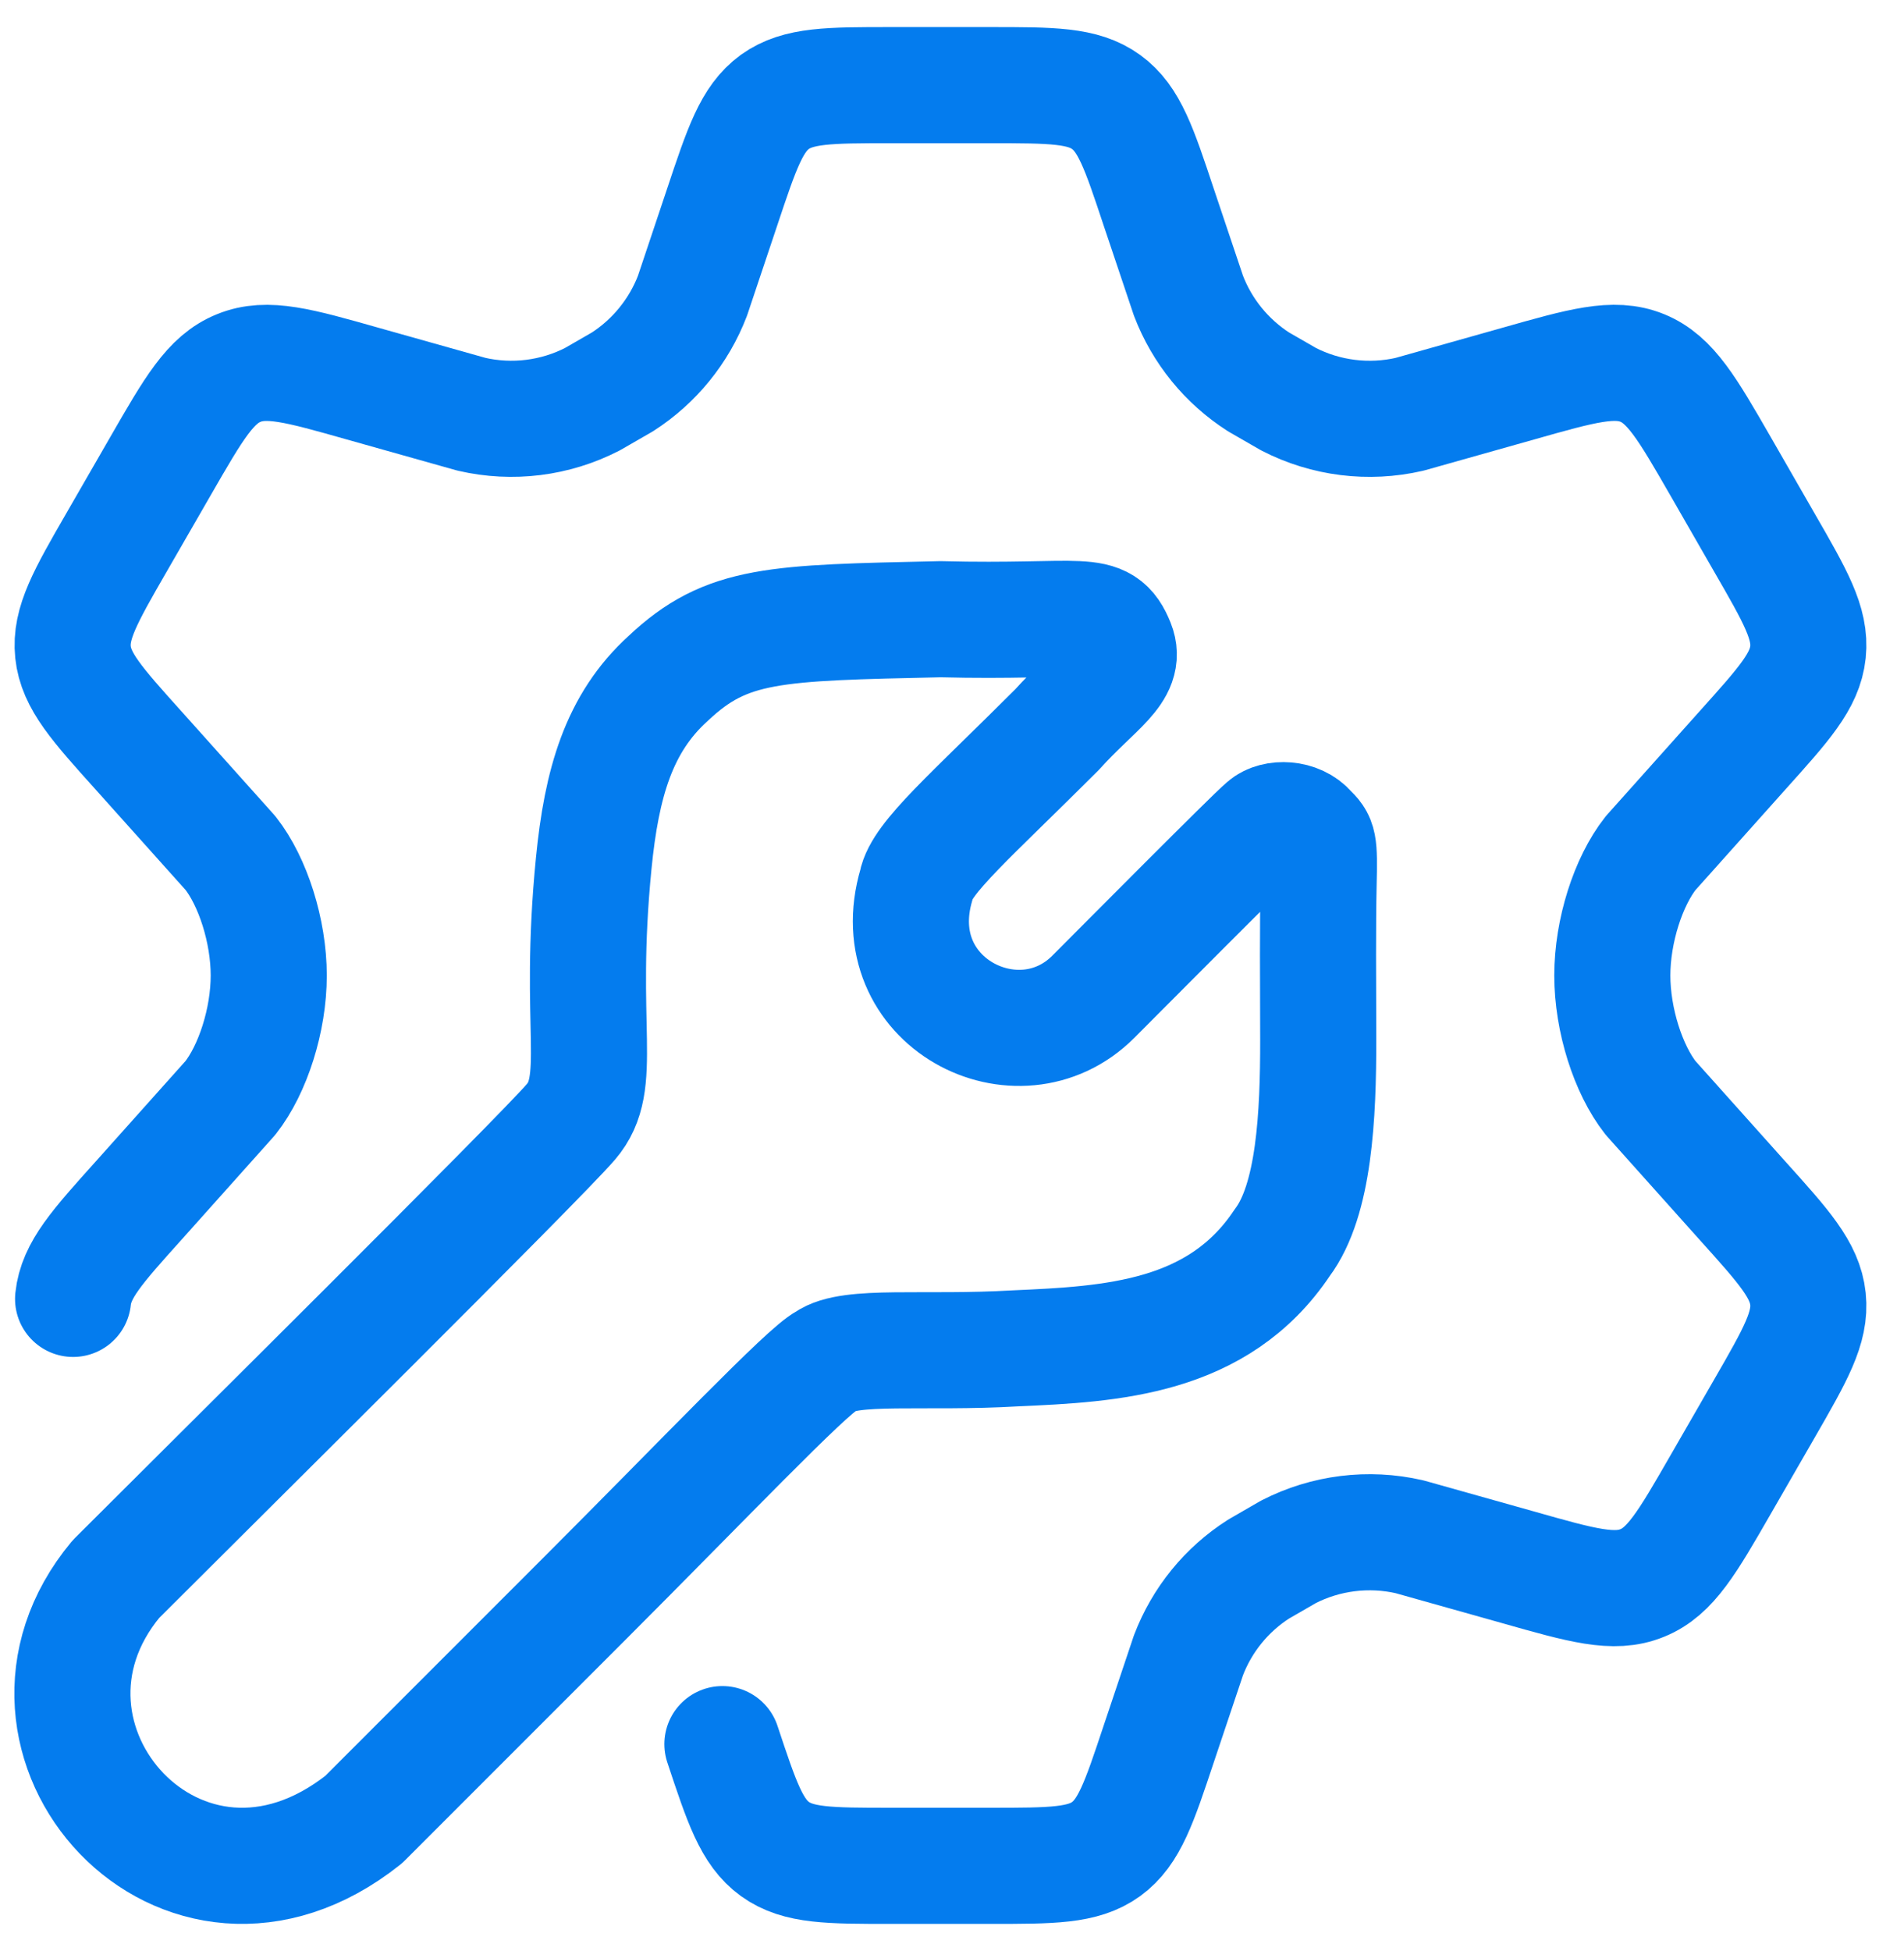
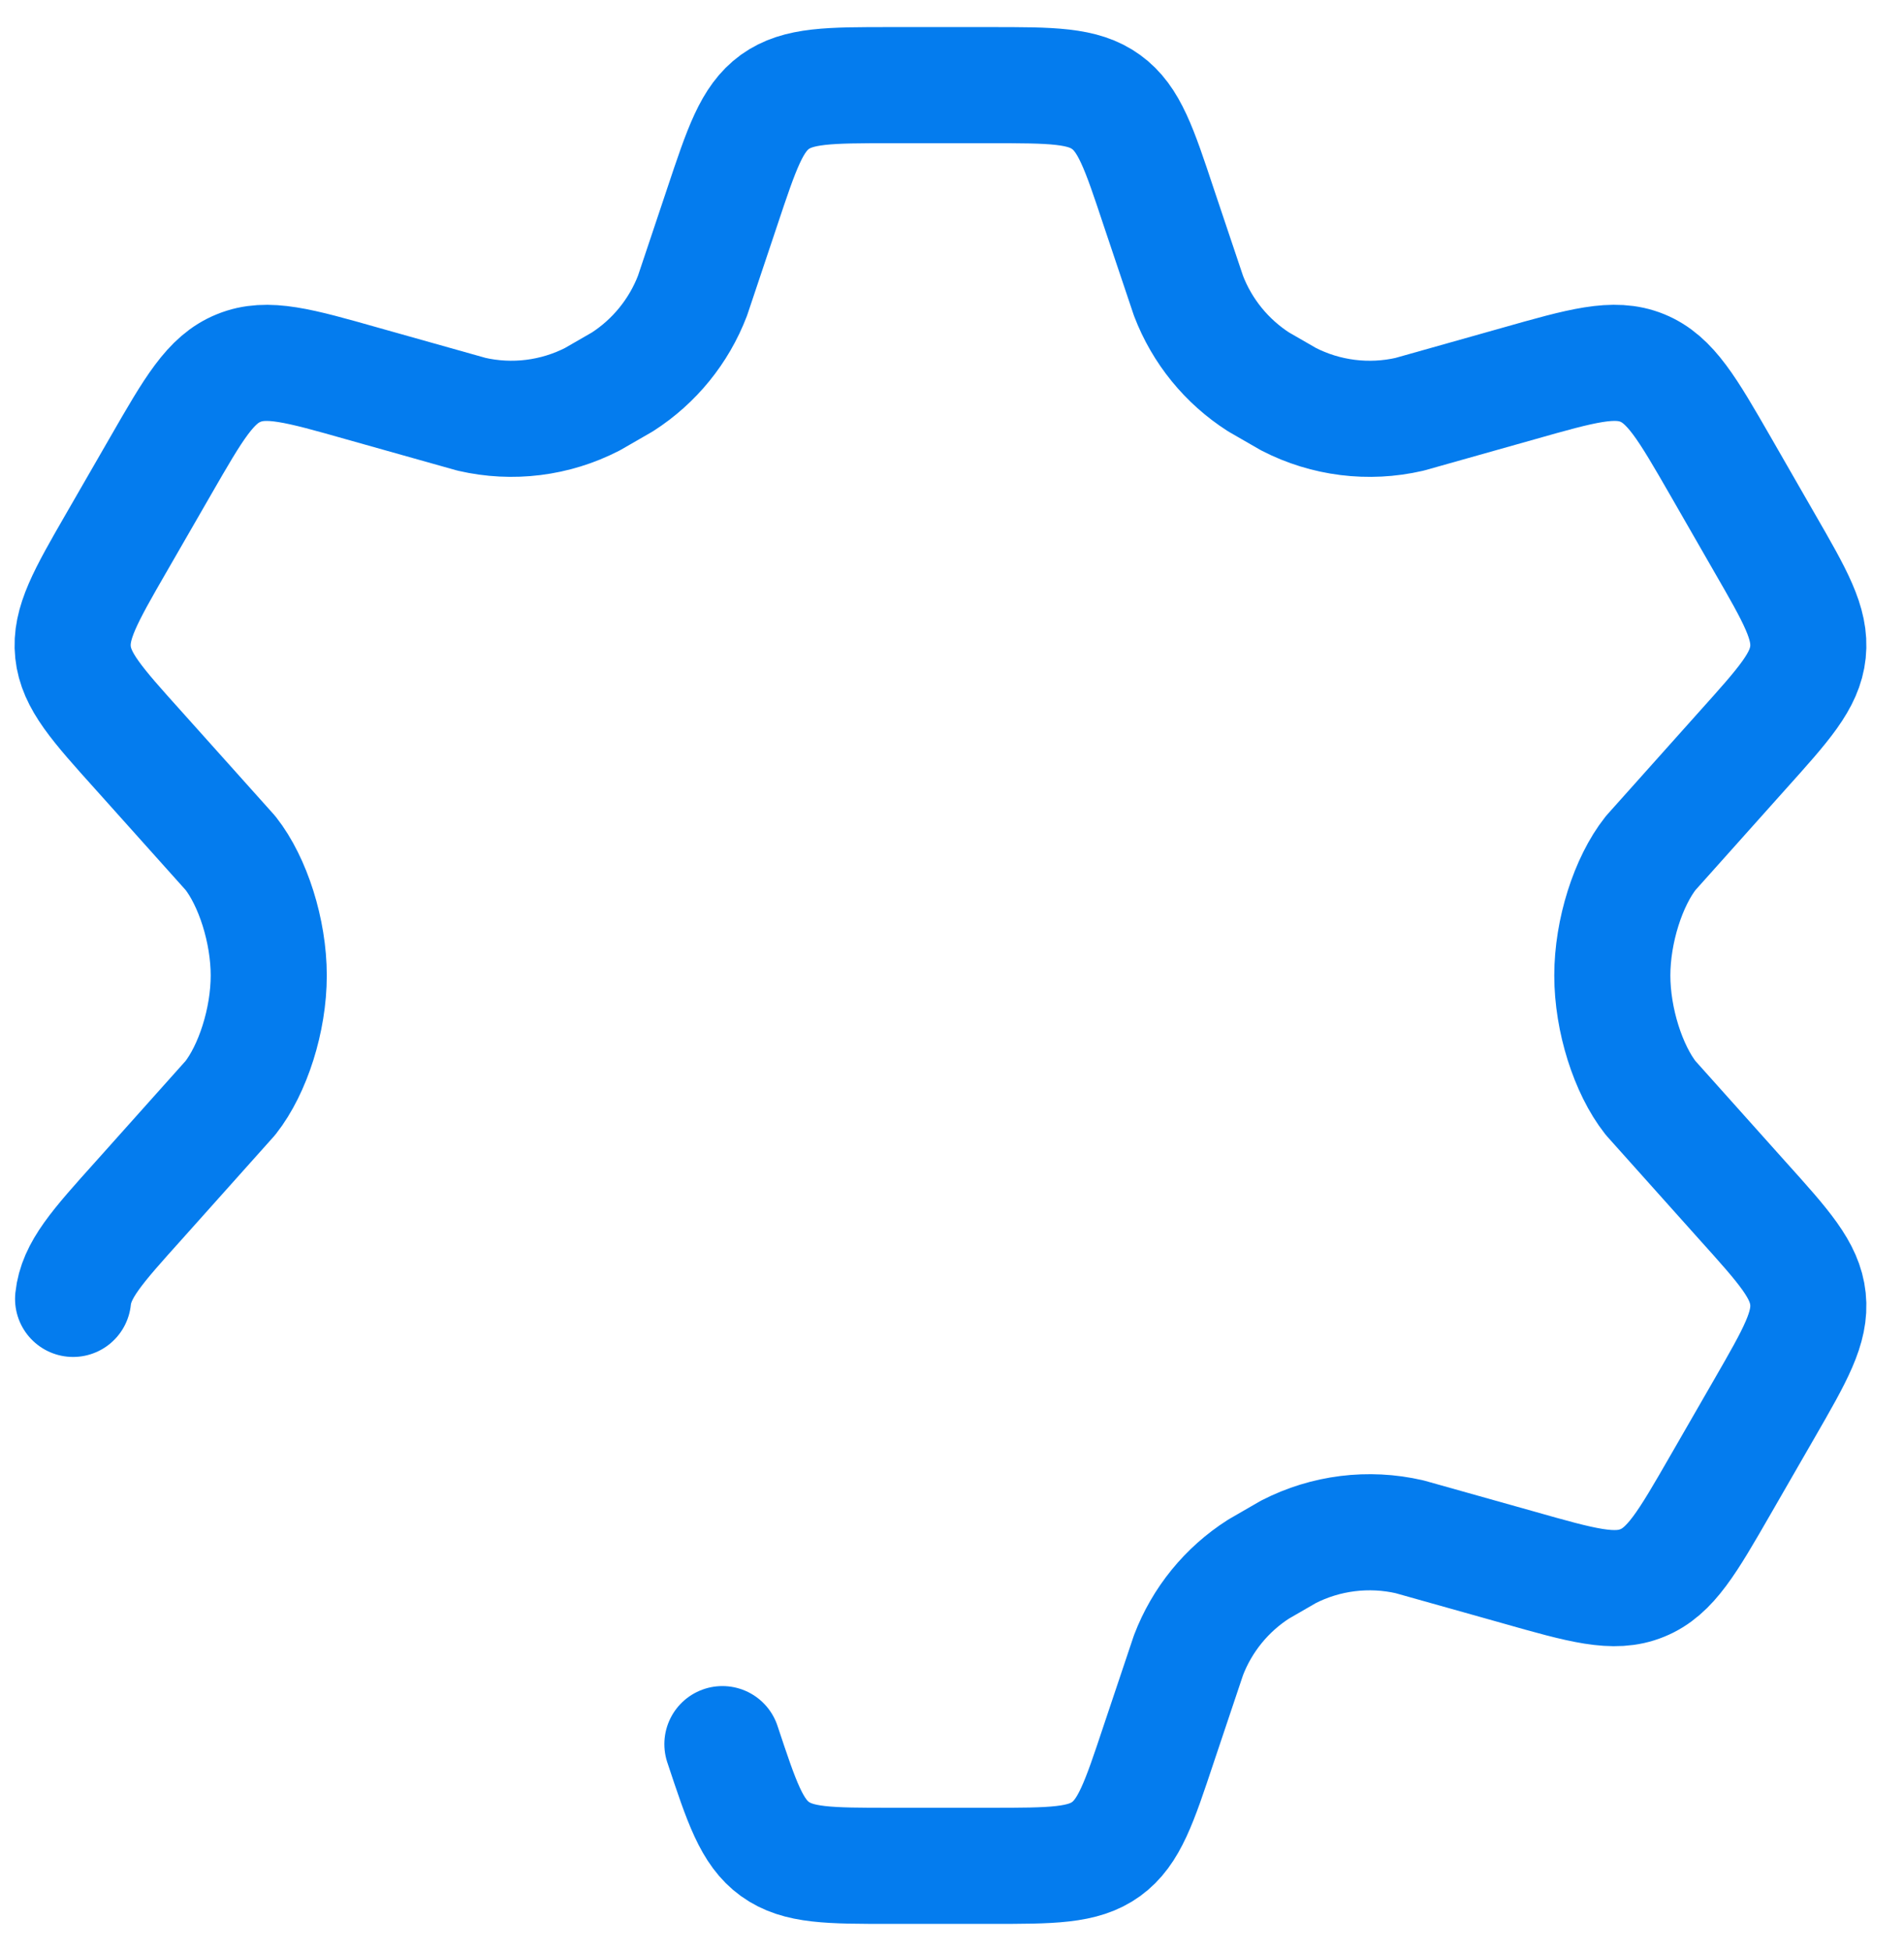
<svg xmlns="http://www.w3.org/2000/svg" width="41" height="42" viewBox="0 0 41 42" fill="none">
  <path d="M1.574 27.962C1.639 27.342 2.088 26.844 2.985 25.846L4.961 23.636C5.444 23.022 5.787 21.959 5.787 21C5.787 20.042 5.444 18.976 4.963 18.365L2.983 16.155C2.086 15.158 1.637 14.658 1.572 14.039C1.507 13.42 1.84 12.837 2.511 11.674L3.458 10.031C4.173 8.789 4.531 8.168 5.141 7.923C5.748 7.674 6.436 7.869 7.815 8.26L10.153 8.918C11.033 9.121 11.954 9.006 12.756 8.594L13.402 8.222C14.09 7.78 14.619 7.13 14.912 6.366L15.552 4.455C15.974 3.191 16.185 2.558 16.685 2.194C17.189 1.833 17.854 1.833 19.184 1.833H21.321C22.651 1.833 23.319 1.833 23.819 2.196C24.319 2.558 24.53 3.191 24.95 4.455L25.592 6.366C25.884 7.13 26.413 7.78 27.102 8.222L27.748 8.594C28.549 9.006 29.473 9.121 30.351 8.919L32.689 8.26C34.067 7.869 34.755 7.674 35.363 7.921C35.972 8.17 36.331 8.789 37.046 10.031L37.99 11.674C38.661 12.837 38.997 13.418 38.932 14.039C38.867 14.66 38.418 15.156 37.521 16.155L35.545 18.365C35.062 18.976 34.719 20.042 34.719 21C34.719 21.959 35.062 23.024 35.543 23.636L37.521 25.846C38.418 26.842 38.867 27.342 38.932 27.962C38.997 28.581 38.663 29.163 37.992 30.327L37.046 31.969C36.331 33.211 35.972 33.832 35.363 34.078C34.755 34.327 34.067 34.131 32.689 33.74L30.351 33.083C29.471 32.881 28.549 32.996 27.746 33.407L27.102 33.779C26.412 34.219 25.883 34.871 25.592 35.634L24.951 37.545C24.53 38.81 24.319 39.442 23.819 39.806C23.319 40.167 22.651 40.167 21.321 40.167H19.184C17.854 40.167 17.189 40.167 16.687 39.805C16.186 39.442 15.976 38.812 15.556 37.547" stroke="#047CEE" stroke-width="2.5" stroke-linecap="round" stroke-linejoin="round" />
-   <path d="M2.496 33.995C4.566 31.925 11.604 24.956 12.294 24.151C13.024 23.3 12.432 22.15 12.785 18.585C12.955 16.86 13.325 15.568 14.387 14.606C15.652 13.41 16.687 13.41 20.252 13.33C23.357 13.41 23.725 13.065 24.047 13.87C24.277 14.445 23.587 14.79 22.759 15.71C20.919 17.55 19.838 18.47 19.734 19.045C18.987 21.575 21.931 23.07 23.541 21.46C24.15 20.851 26.968 18.01 27.244 17.78C27.451 17.596 27.947 17.604 28.187 17.895C28.394 18.098 28.417 18.125 28.394 19.045C28.375 19.896 28.382 21.119 28.386 22.38C28.388 24.013 28.302 25.83 27.612 26.75C26.232 28.82 23.932 28.935 21.862 29.027C19.907 29.142 18.297 28.935 17.791 29.303C17.377 29.51 15.192 31.81 12.547 34.455L7.832 39.17C3.922 42.275 -0.379 37.445 2.496 33.995Z" stroke="#047CEE" stroke-width="2.5" stroke-linecap="round" stroke-linejoin="round" />
</svg>